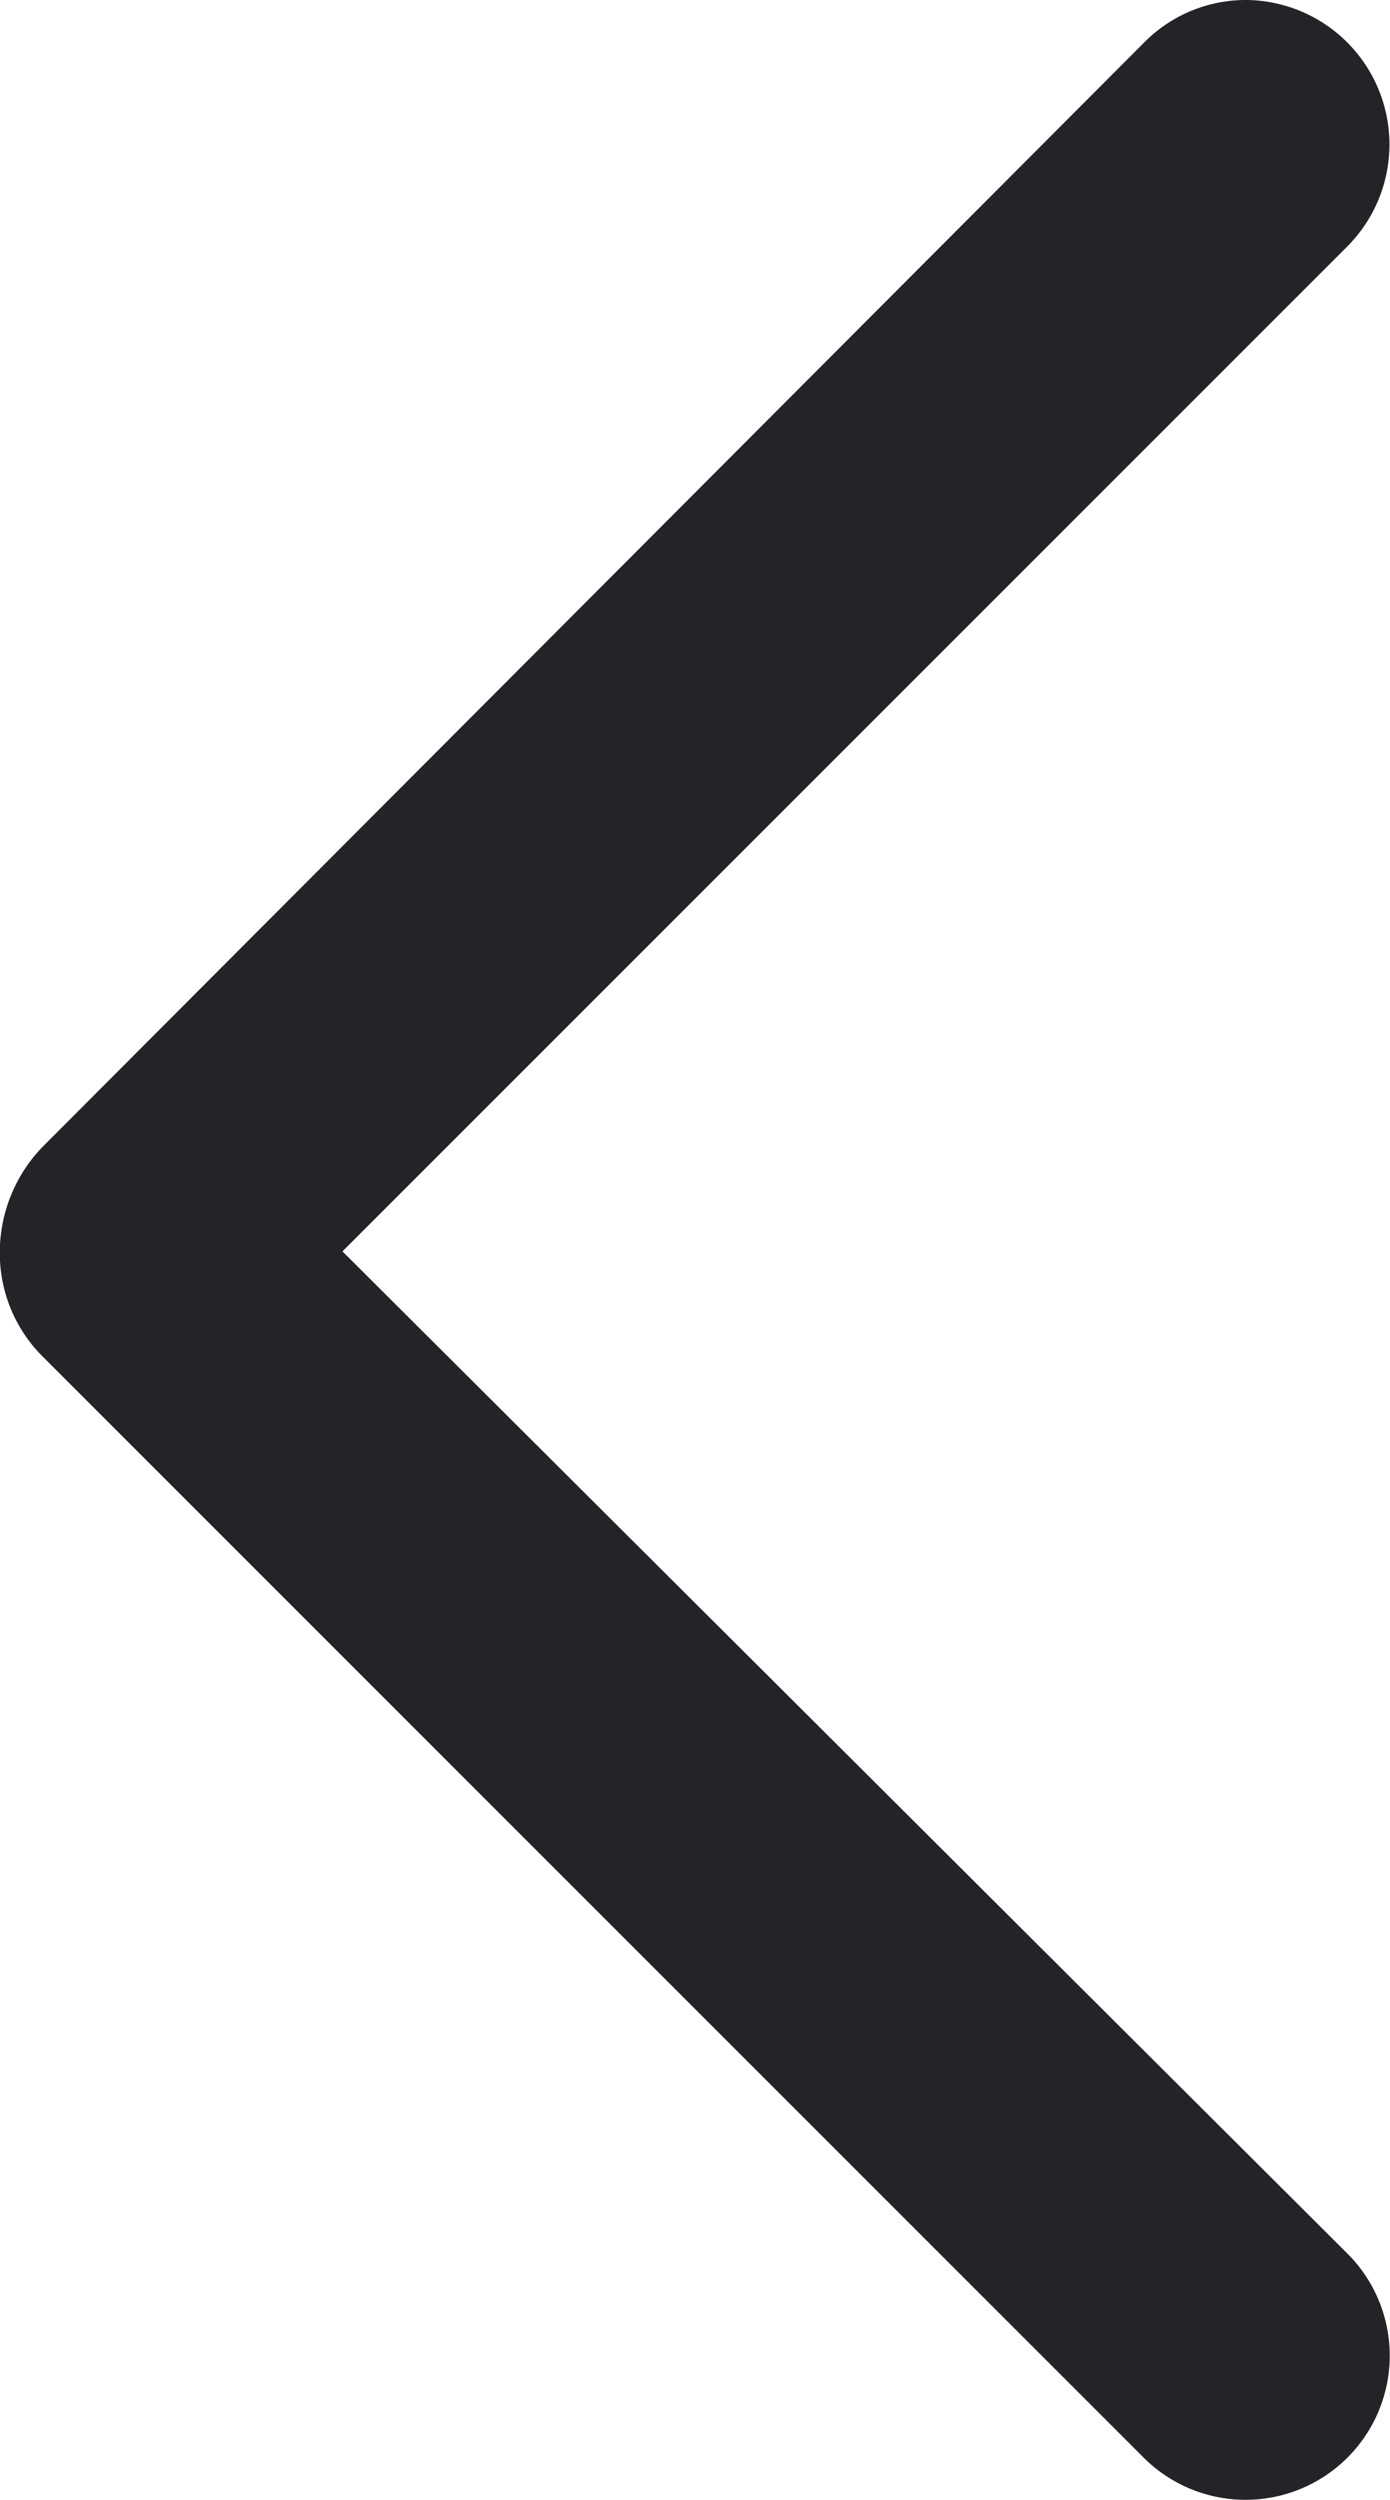
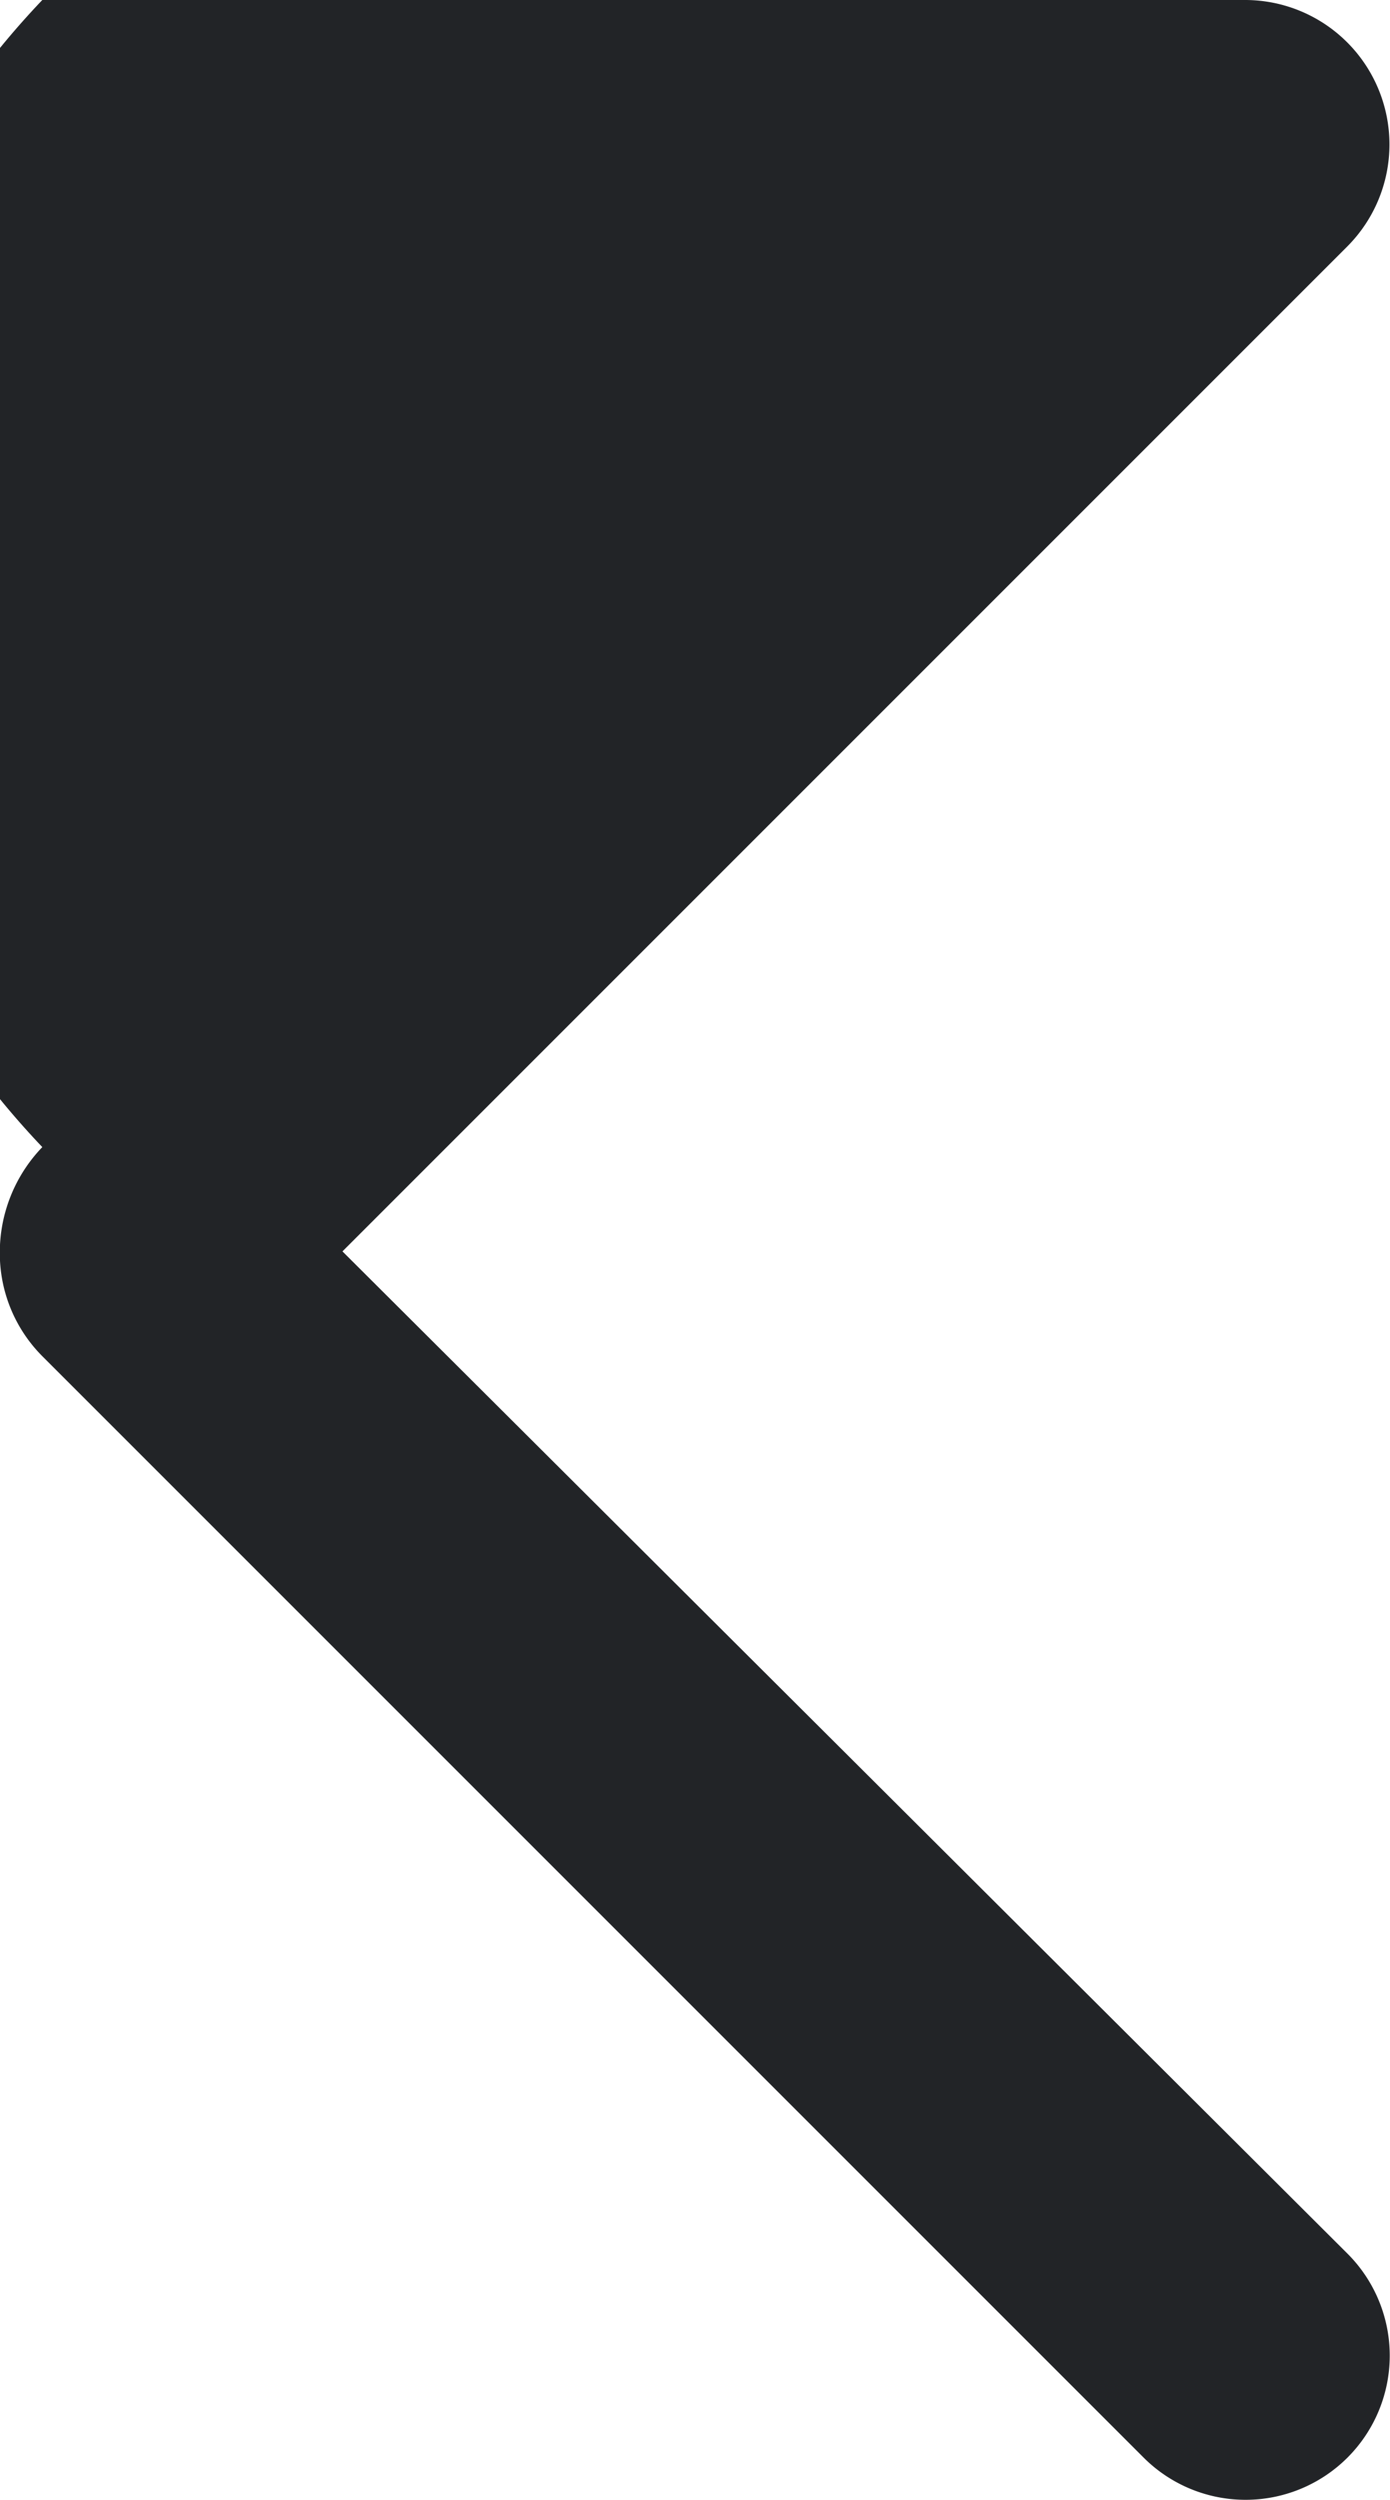
<svg xmlns="http://www.w3.org/2000/svg" width="7.785" height="14" viewBox="0 0 7.785 14">
  <g id="右arrow" transform="translate(365.06 239) rotate(180)">
-     <path id="パス_1499" data-name="パス 1499" d="M18.1,32.676a.809.809,0,0,1-1.379.571l-5.629-5.629L5.479,33.247a.807.807,0,0,1-1.142-1.142l6.168-6.168a.816.816,0,0,1,.571-.238.851.851,0,0,1,.6.238l6.183,6.168A.8.8,0,0,1,18.1,32.676Z" transform="translate(390.76 220.9) rotate(90)" fill="#222427" />
+     <path id="パス_1499" data-name="パス 1499" d="M18.1,32.676a.809.809,0,0,1-1.379.571l-5.629-5.629L5.479,33.247a.807.807,0,0,1-1.142-1.142l6.168-6.168a.816.816,0,0,1,.571-.238.851.851,0,0,1,.6.238A.8.8,0,0,1,18.1,32.676Z" transform="translate(390.76 220.9) rotate(90)" fill="#222427" />
  </g>
</svg>